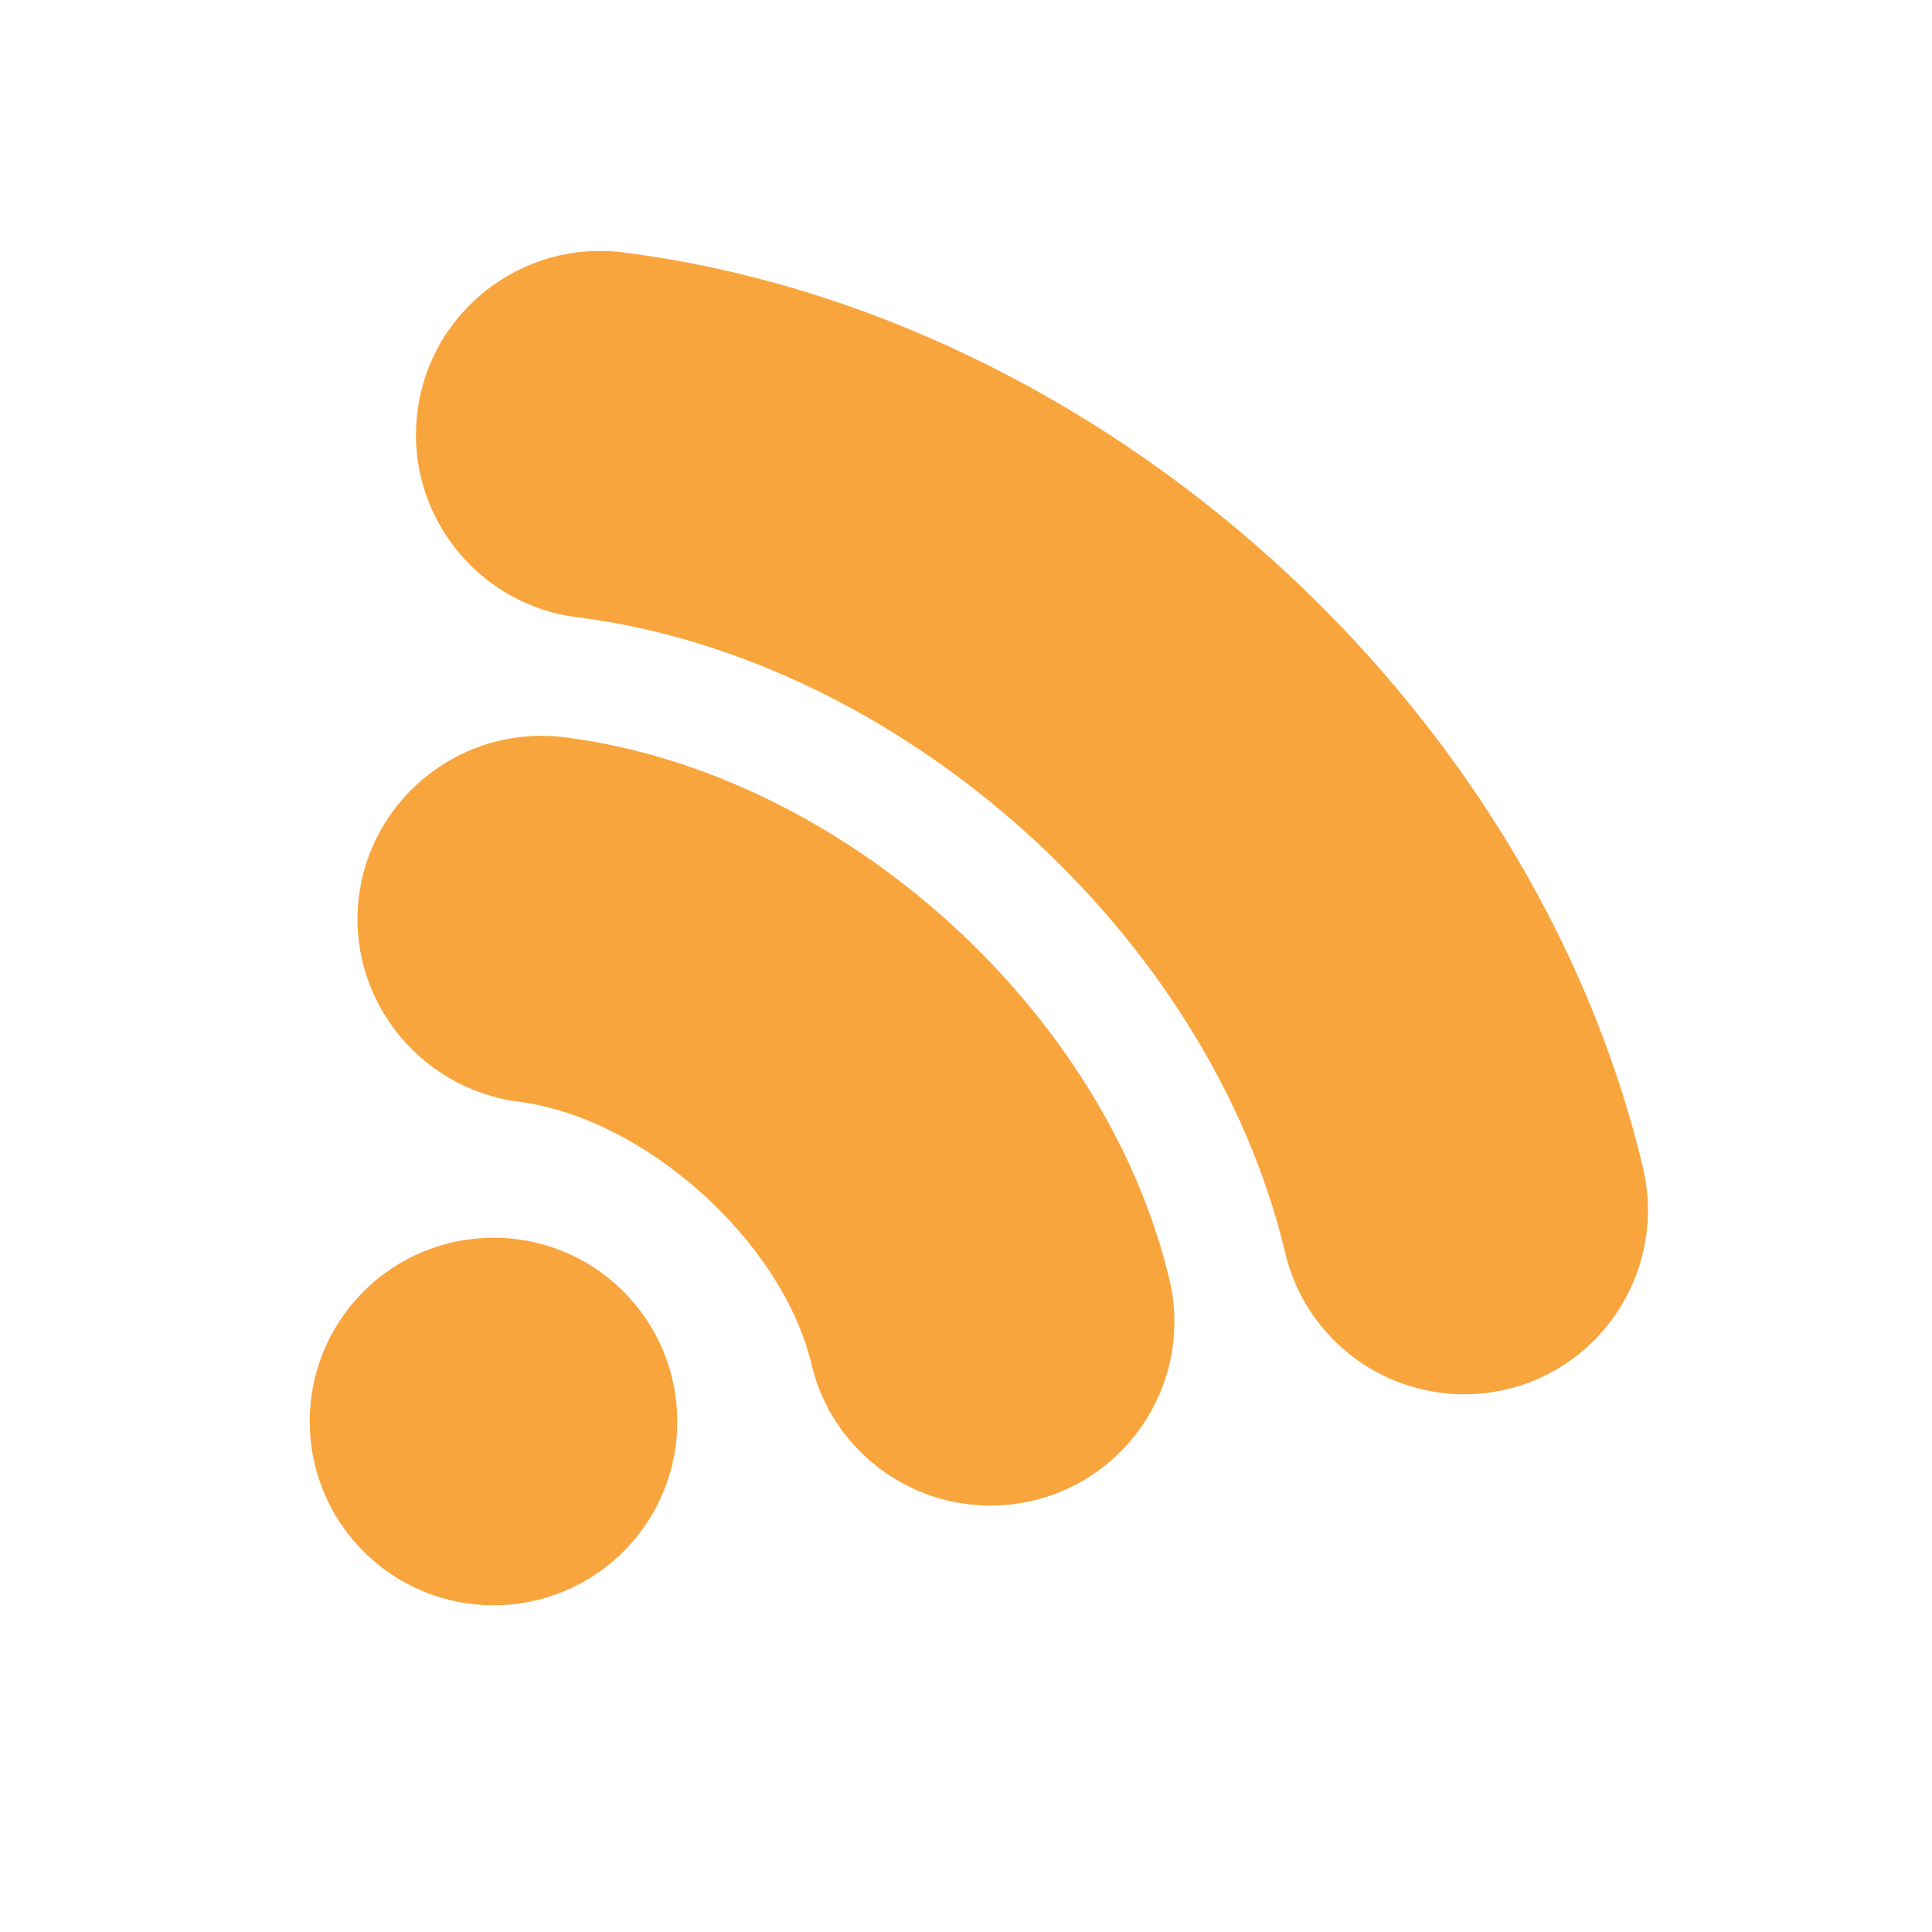
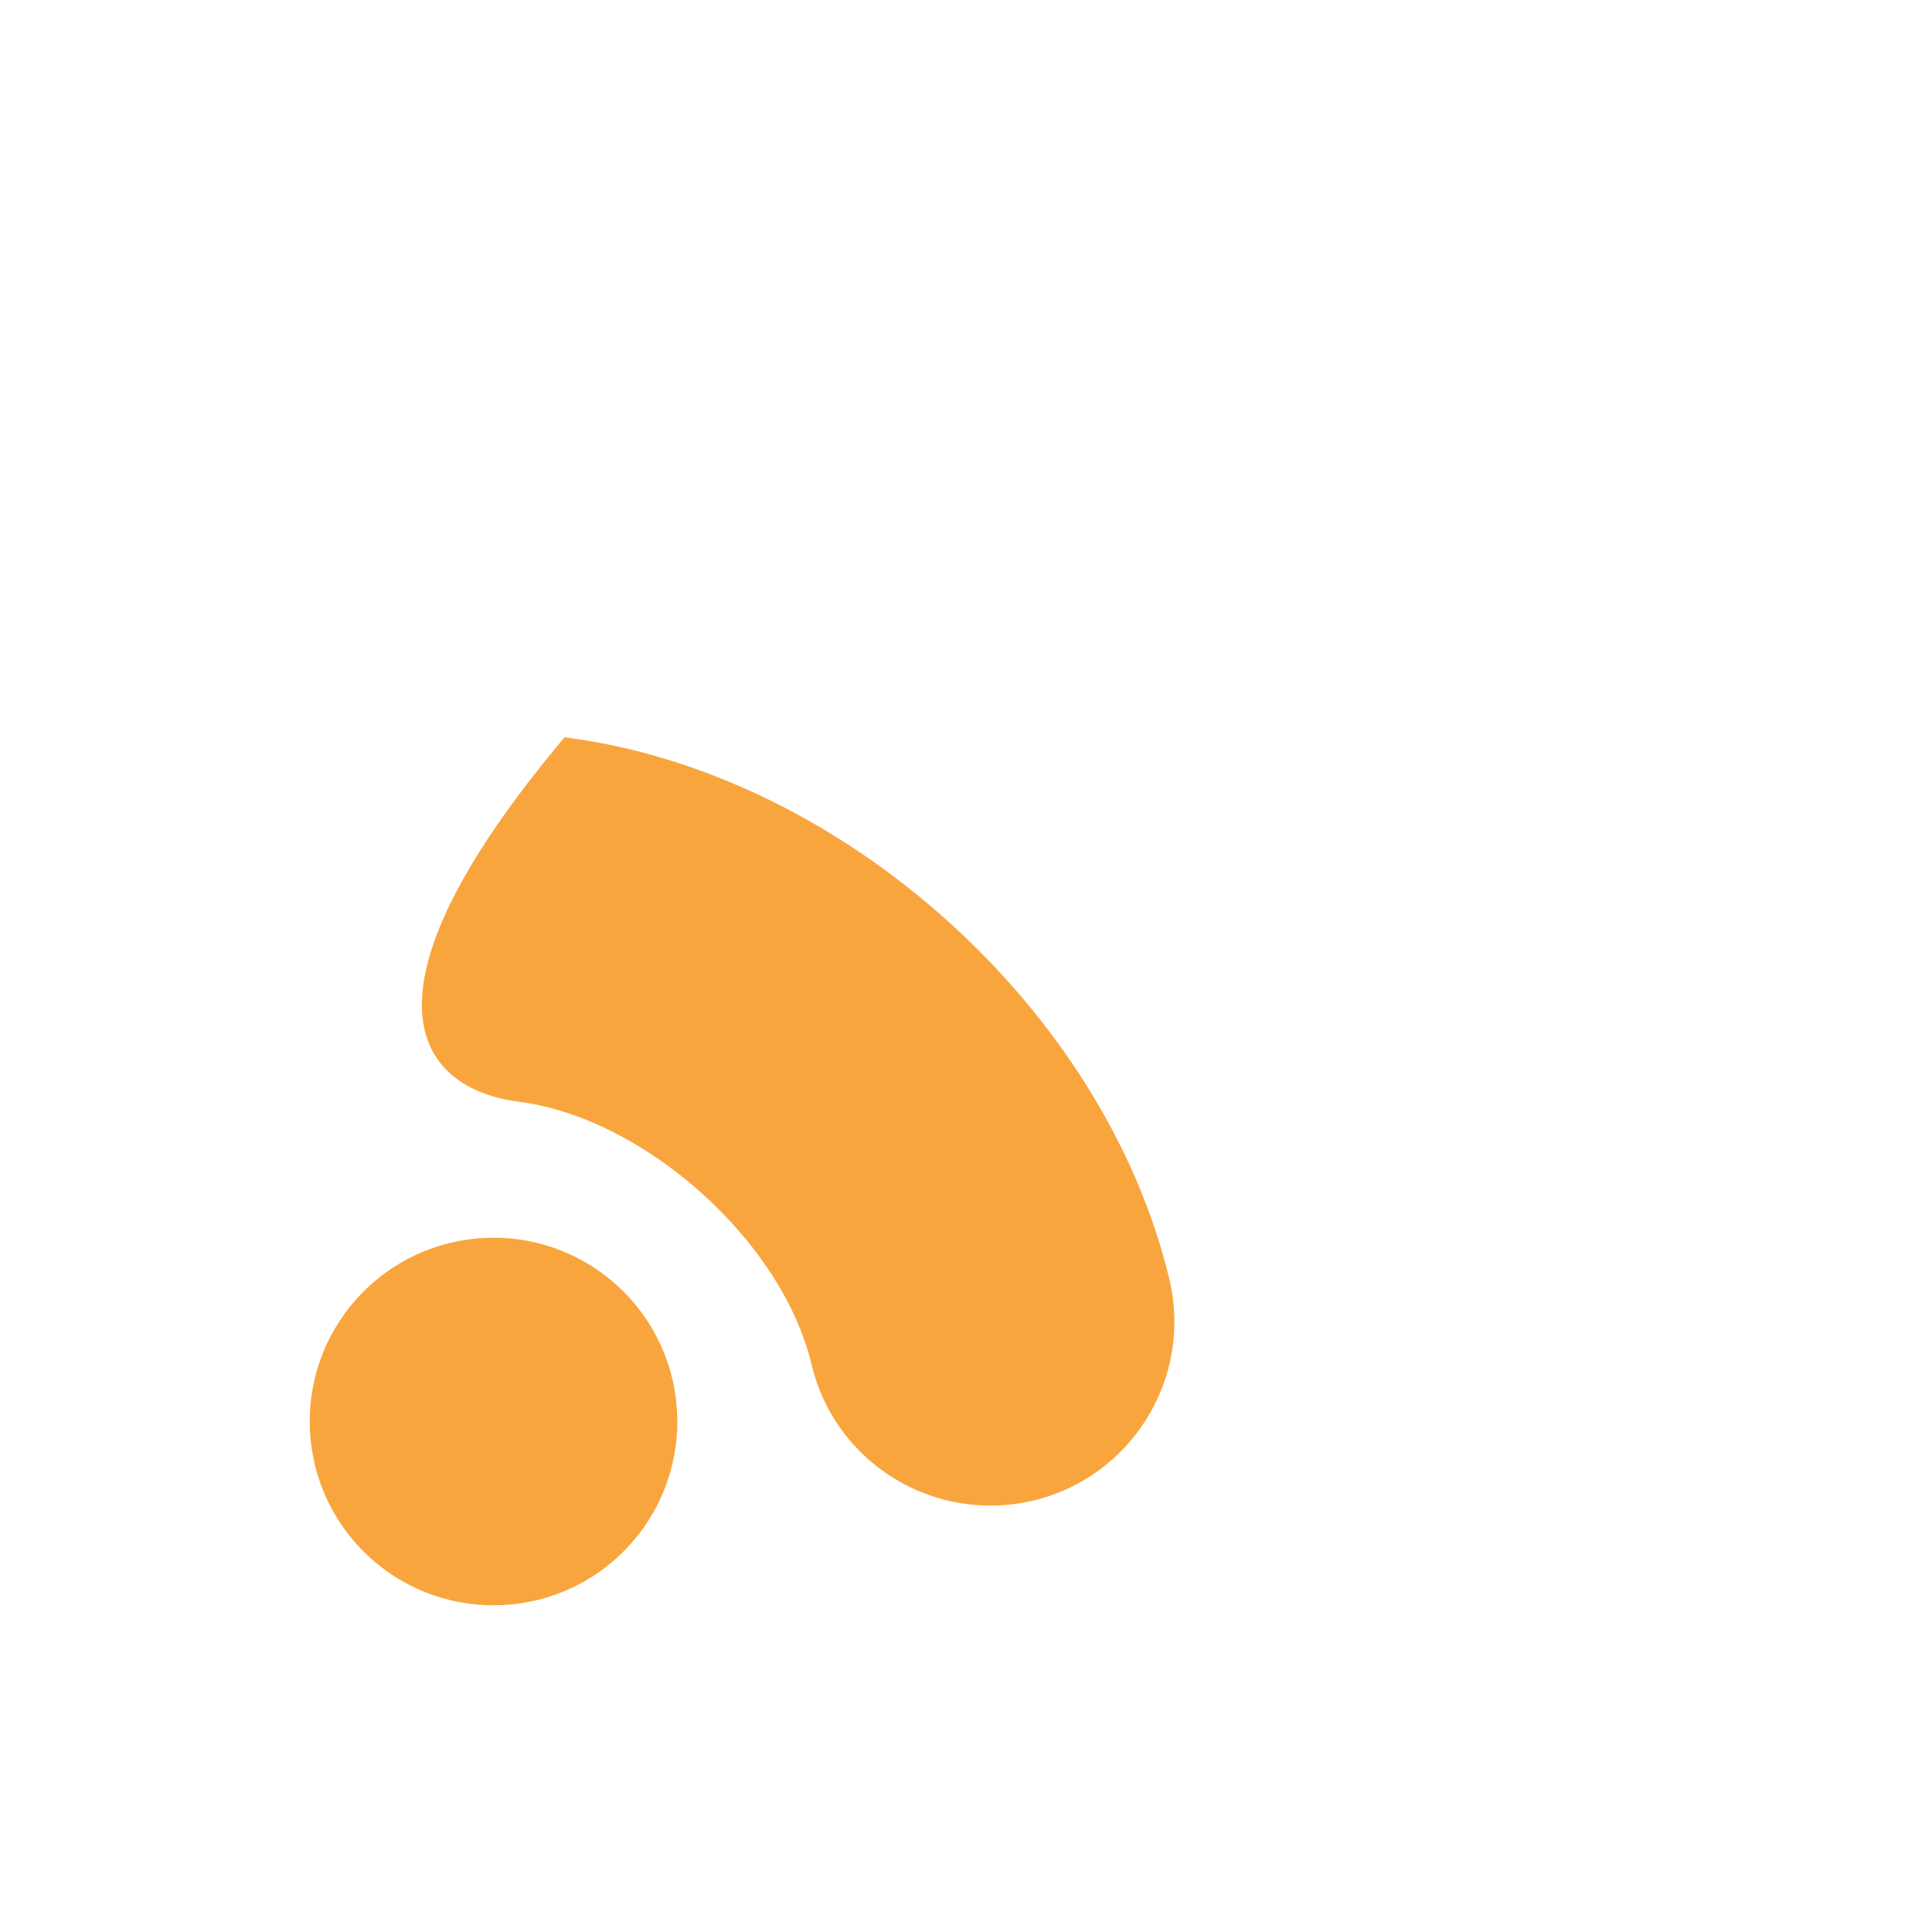
<svg xmlns="http://www.w3.org/2000/svg" width="1024px" height="1024px" viewBox="0 0 1024 1024" version="1.1">
  <title>1024x1024@2x</title>
  <g id="1024x1024" stroke="none" stroke-width="1" fill="none" fill-rule="evenodd">
-     <rect fill="#FFFFFF" x="0" y="0" width="1024" height="1024" />
    <g id="编组" transform="translate(124, 133)" fill="#F9A53E" fill-rule="nonzero">
      <g id="SvgjsG1199" transform="translate(0, 0)">
-         <path d="M746.846,486.012 C687.986,238.518 458.71,32.746 206.148,0.758 C152.762,-5.897 103.901,31.993 97.257,85.18 C90.457,138.316 128.24,187.306 181.704,194.129 C353.733,215.719 517.063,362.298 557.213,531.141 C561.761,550.405 572.107,567.811 586.857,581.015 C610.656,602.378 643.413,610.735 674.542,603.384 C726.745,590.984 759.185,538.355 746.846,486.012 L746.846,486.012 Z" id="路径" />
-         <path d="M175.229,257.785 C121.874,251.007 73.006,288.87 66.231,342.132 C59.521,395.304 97.7,443.905 150.729,450.916 C217.517,459.356 290.559,524.668 306.151,590.24 C310.692,609.486 321.041,626.877 335.8,640.061 C359.614,661.419 392.408,669.751 423.549,662.355 C475.799,649.929 508.243,597.355 495.812,545.158 C461.547,401.536 321.808,276.275 175.229,257.785 Z" id="路径" />
+         <path d="M175.229,257.785 C59.521,395.304 97.7,443.905 150.729,450.916 C217.517,459.356 290.559,524.668 306.151,590.24 C310.692,609.486 321.041,626.877 335.8,640.061 C359.614,661.419 392.408,669.751 423.549,662.355 C475.799,649.929 508.243,597.355 495.812,545.158 C461.547,401.536 321.808,276.275 175.229,257.785 Z" id="路径" />
        <ellipse id="椭圆形" transform="translate(137.571, 620.43) rotate(-48.085) translate(-137.571, -620.43)" cx="137.571" cy="620.43" rx="97.412" ry="97.425" />
      </g>
    </g>
  </g>
</svg>